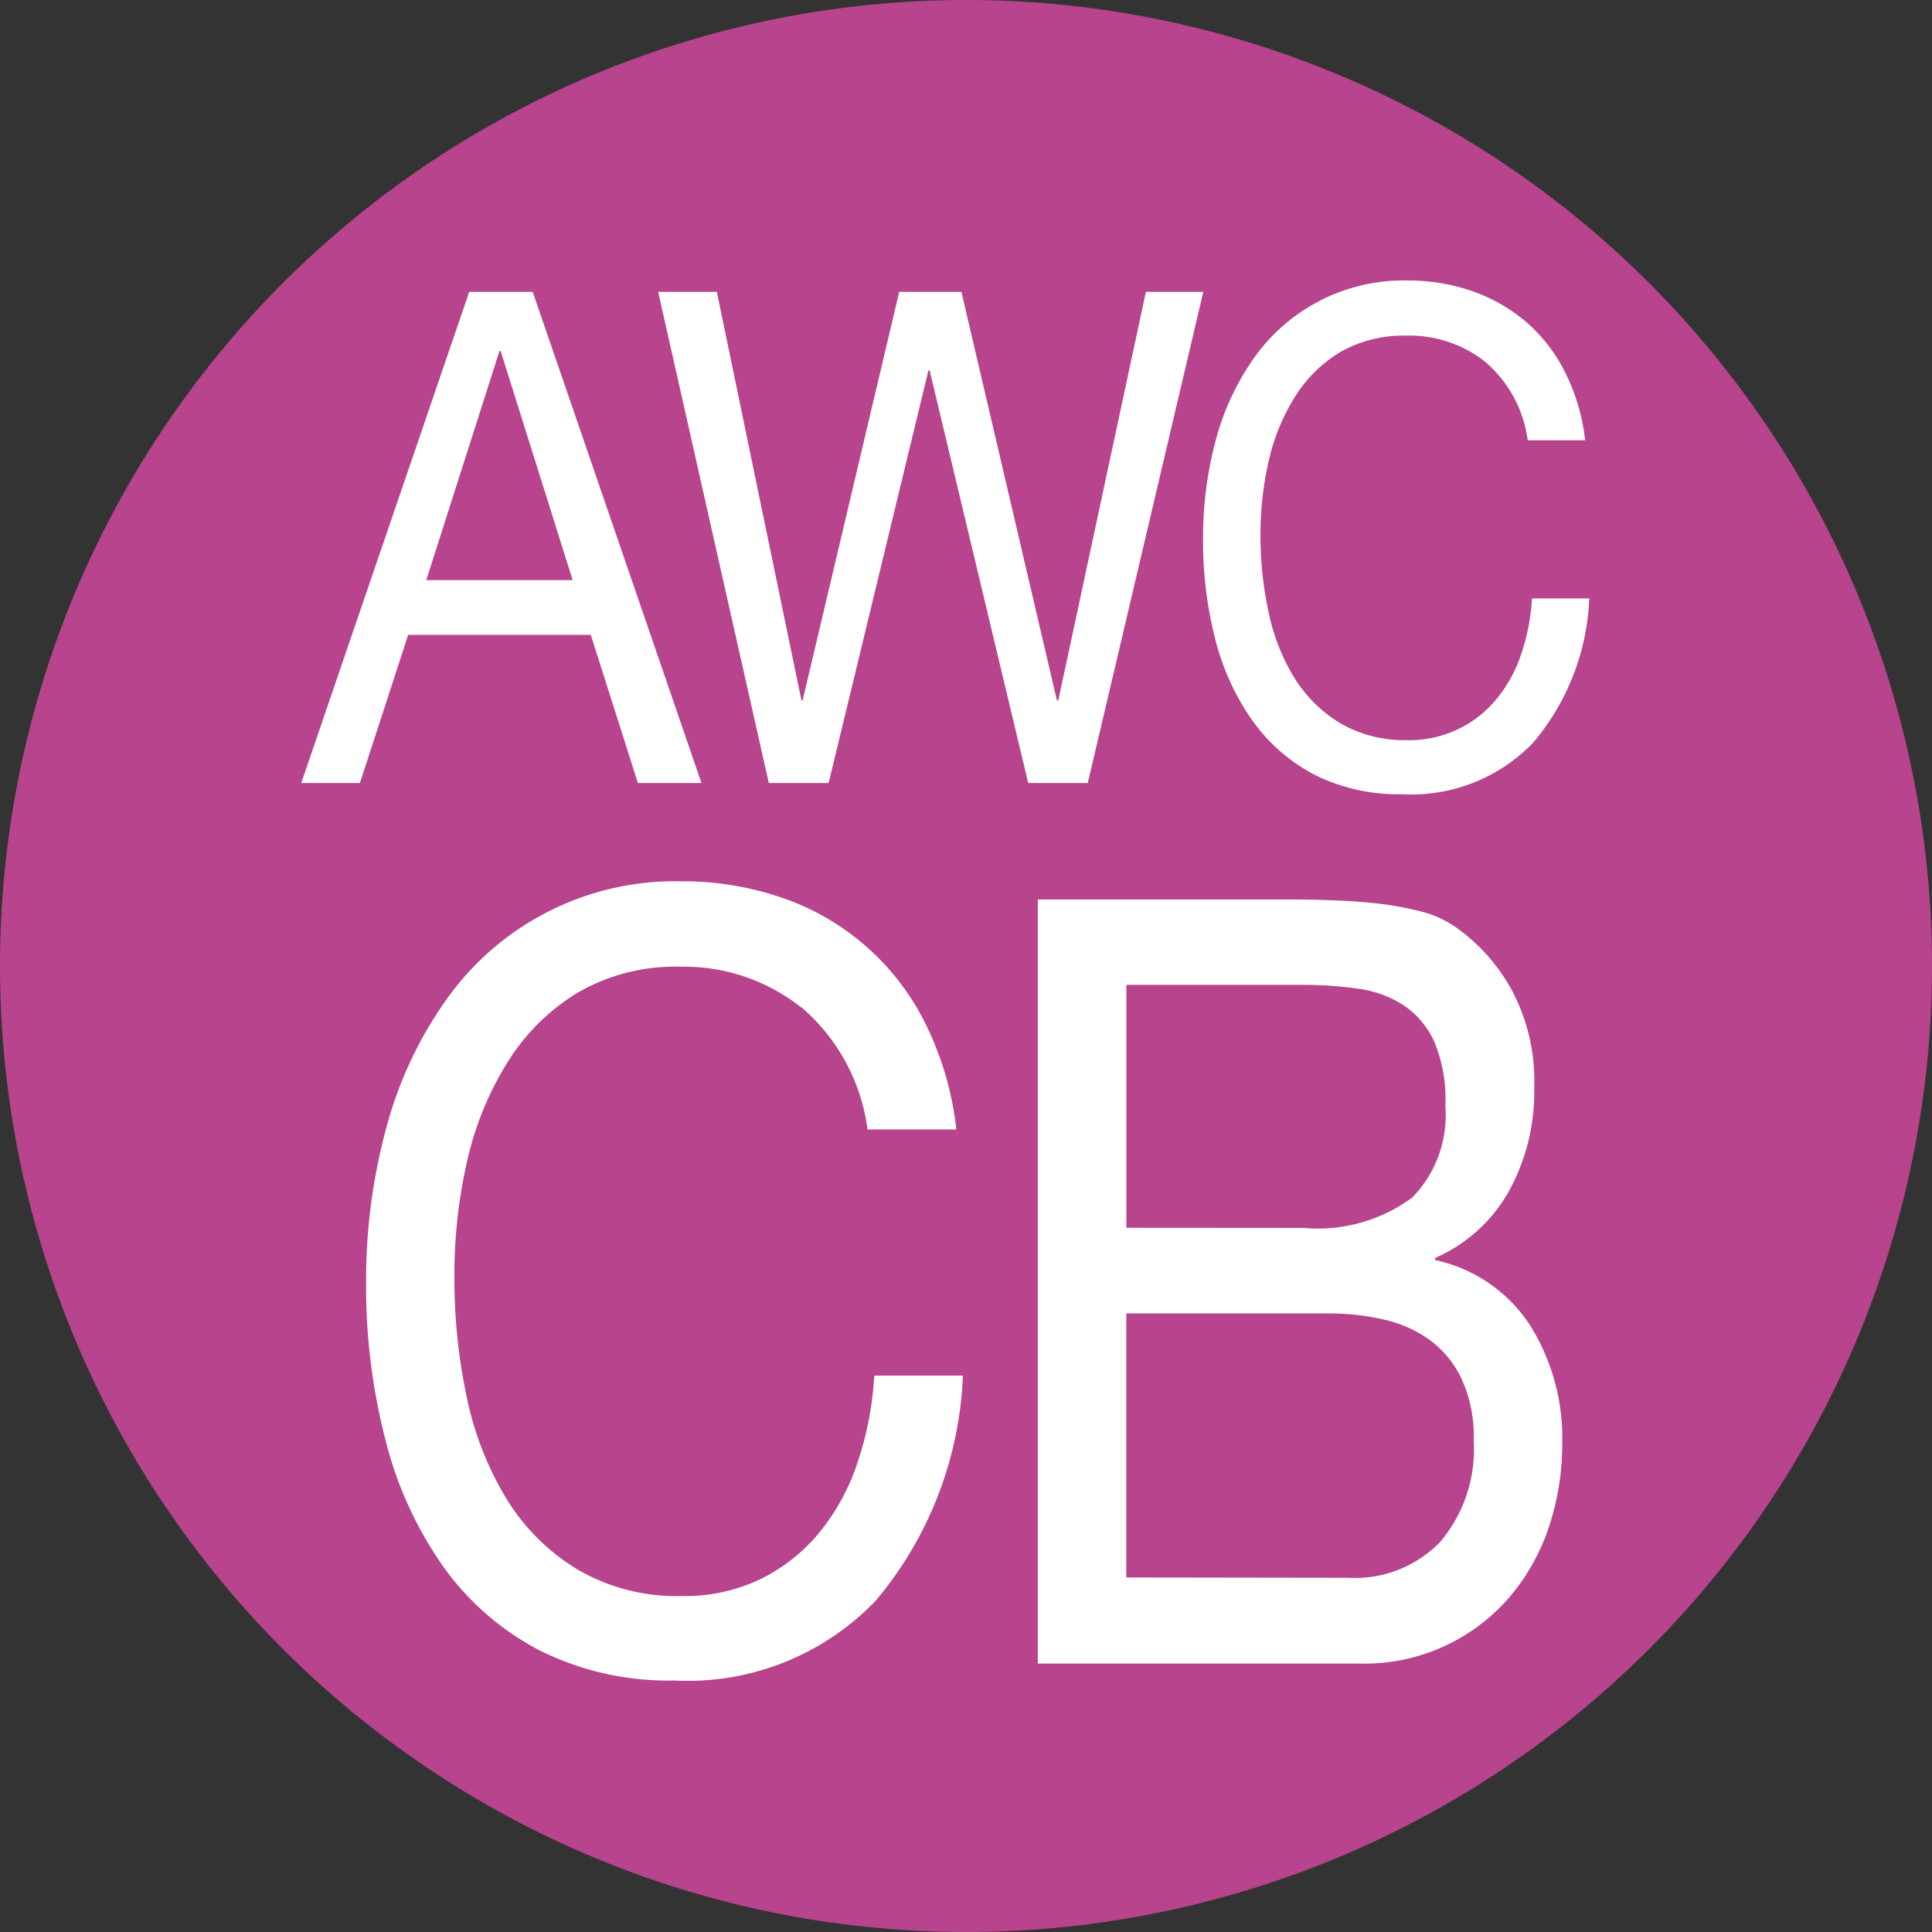
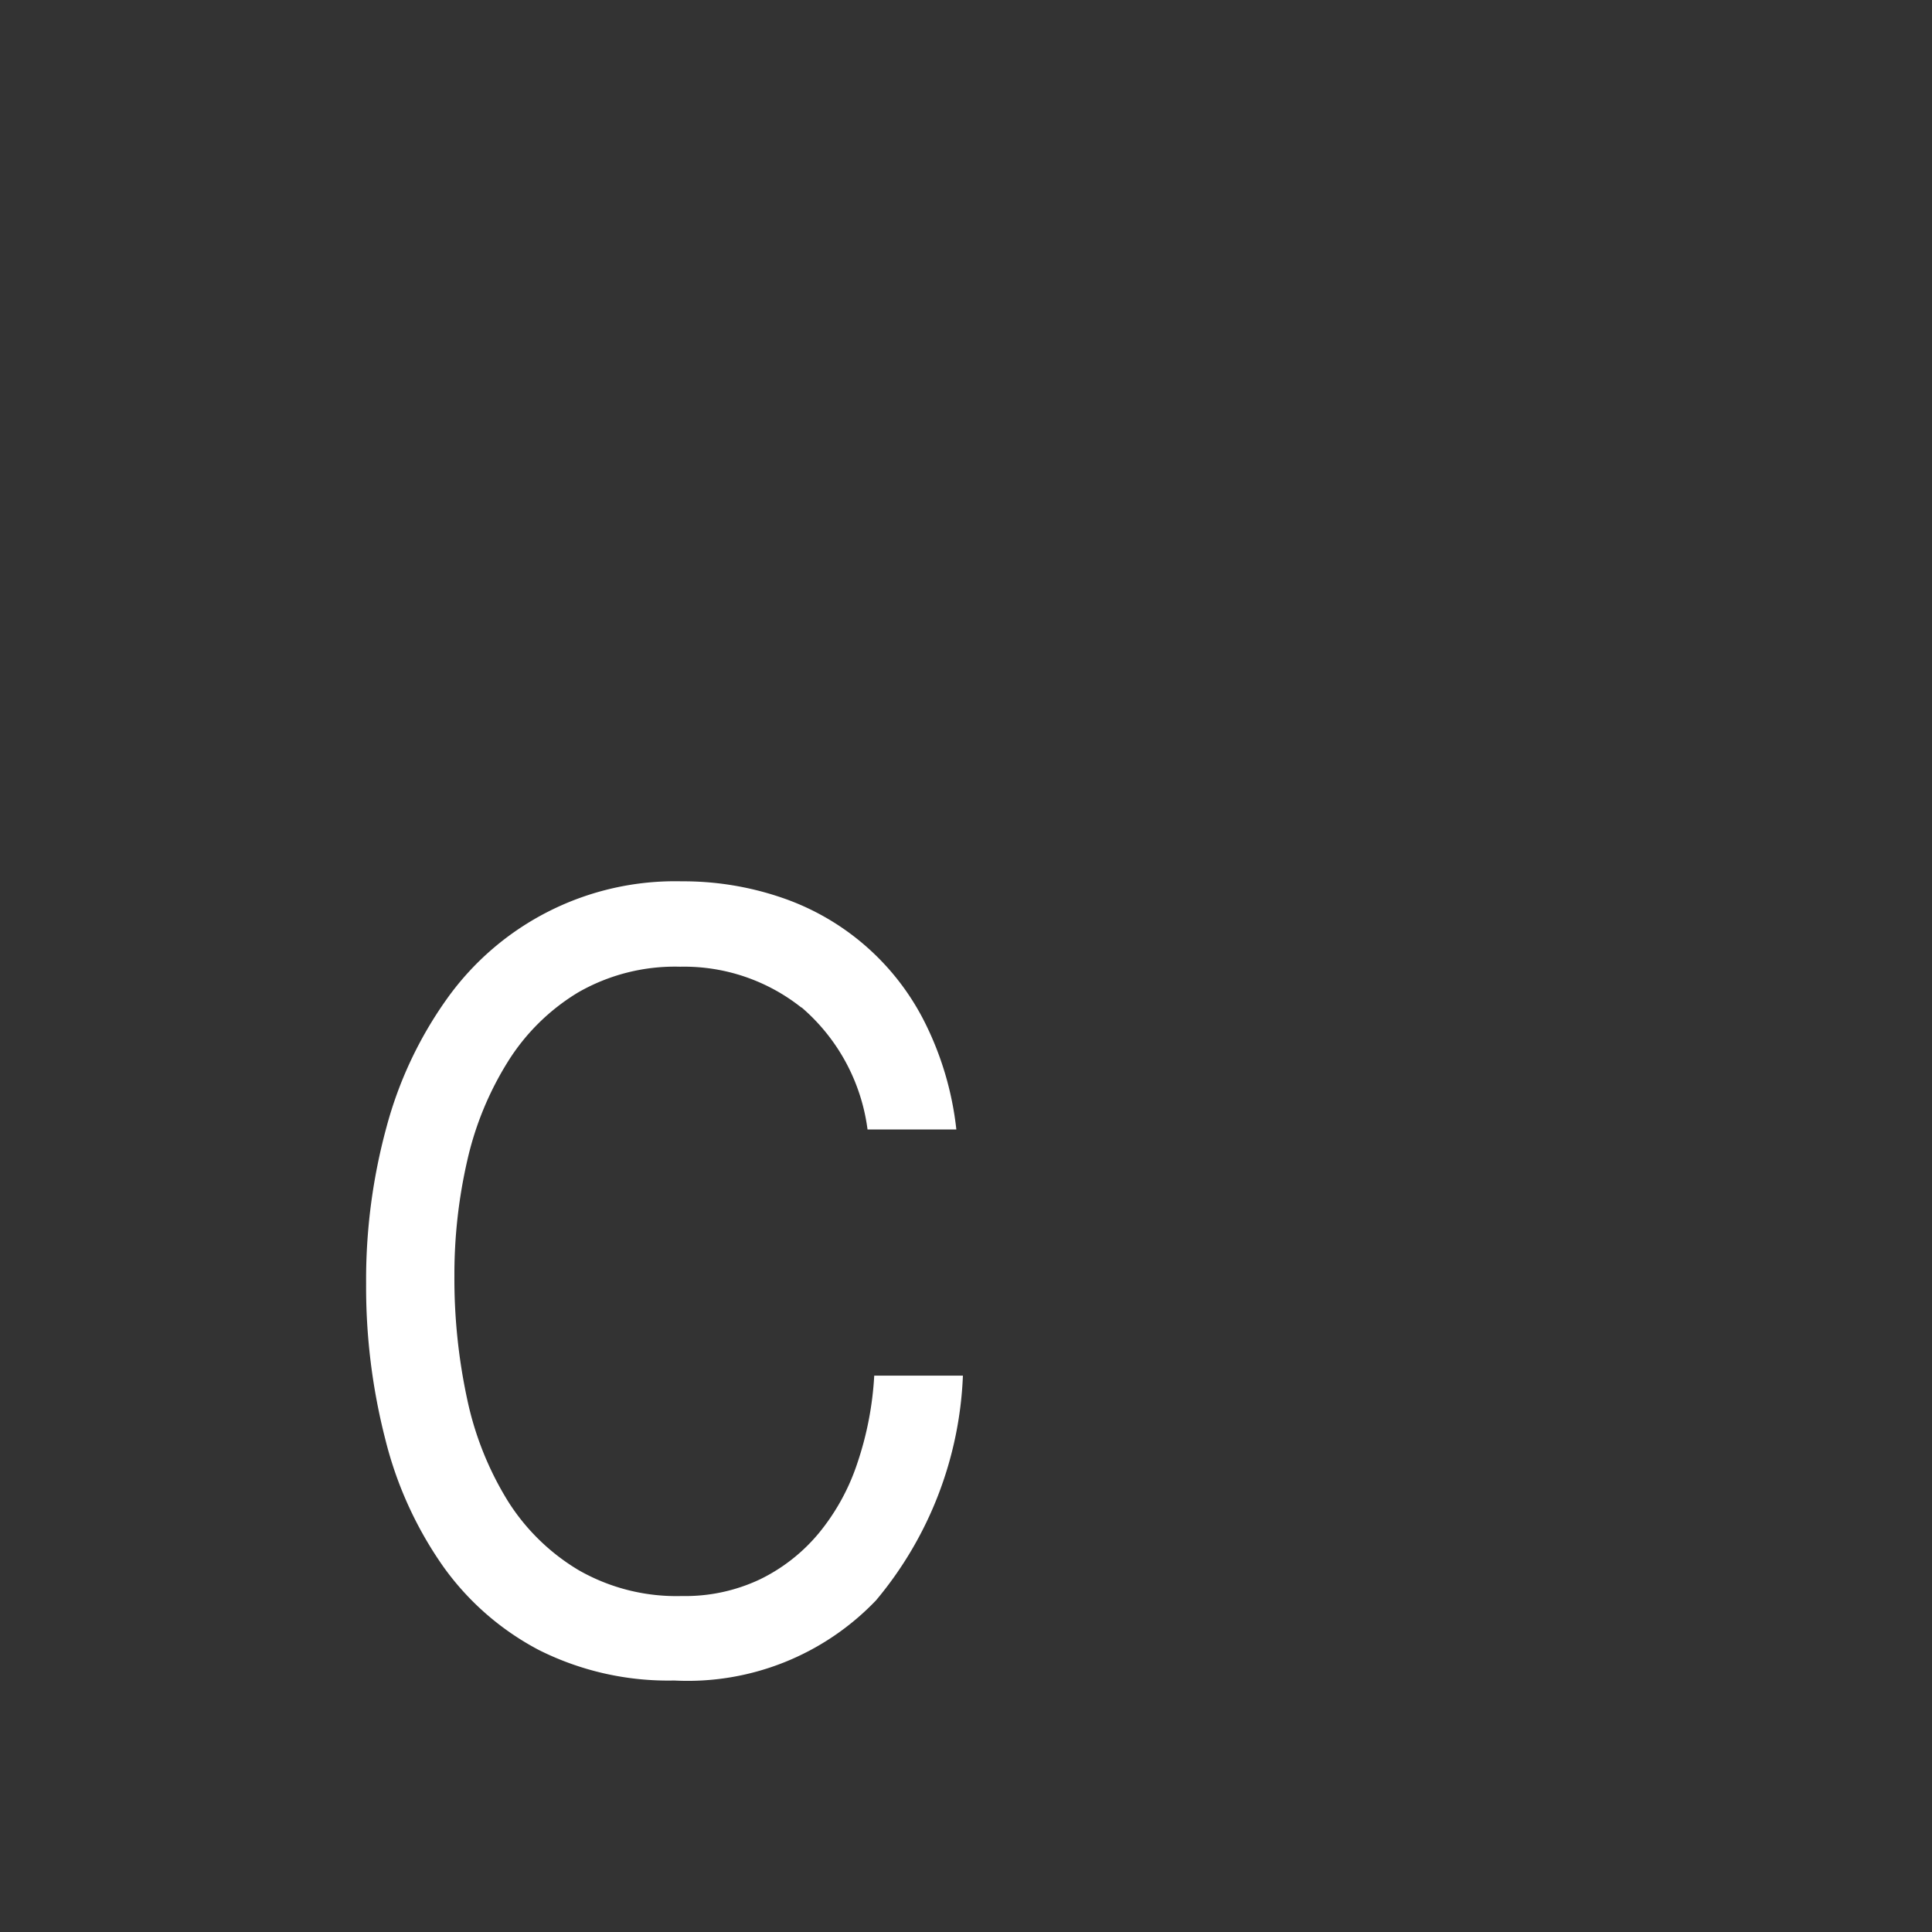
<svg xmlns="http://www.w3.org/2000/svg" width="30" height="30" viewBox="0 0 30 30">
  <rect x="0" y="0" width="30" height="30" fill="#333333" stroke="none" />
  <g transform="translate(0 0)">
-     <path d="M249.883,640.682a15,15,0,1,1-15-15,15,15,0,0,1,15,15" transform="translate(-219.883 -625.682)" fill="#b7448d" />
-   </g>
-   <path d="M226.128,632.125l-1.118-3.558h-.018l-1.137,3.558Zm-.62-4.476,2.62,7.626h-.987l-.731-2.3h-2.836l-.749,2.3h-.911l2.608-7.626Z" transform="translate(-217.236 -623.117)" fill="#fff" />
-   <path d="M230.065,635.275l-1.531-6.408h-.018l-1.55,6.408h-.929l-1.718-7.626h.911l1.314,6.344h.018l1.5-6.344h.966l1.483,6.344h.021l1.36-6.344h.892l-1.794,7.626Z" transform="translate(-214.099 -623.117)" fill="#fff" />
+     </g>
  <g transform="translate(5.675 4.351)">
-     <path d="M232.365,628.83a1.9,1.9,0,0,0-1.215-.4,1.989,1.989,0,0,0-1.028.254,2.114,2.114,0,0,0-.7.689,3.181,3.181,0,0,0-.408.987,5.021,5.021,0,0,0-.131,1.158,5.573,5.573,0,0,0,.131,1.231,3.142,3.142,0,0,0,.408,1.015,2.127,2.127,0,0,0,.708.689,1.99,1.99,0,0,0,1.033.258,1.746,1.746,0,0,0,1.374-.625,2.152,2.152,0,0,0,.39-.7,3.228,3.228,0,0,0,.171-.876h.89a3.692,3.692,0,0,1-.872,2.241,2.622,2.622,0,0,1-2.029.8,2.922,2.922,0,0,1-1.36-.3,2.753,2.753,0,0,1-.966-.839,3.819,3.819,0,0,1-.579-1.261,6.162,6.162,0,0,1-.191-1.561,5.837,5.837,0,0,1,.205-1.566,3.986,3.986,0,0,1,.606-1.275,2.846,2.846,0,0,1,2.361-1.176,3.069,3.069,0,0,1,.994.161,2.621,2.621,0,0,1,.837.471,2.523,2.523,0,0,1,.609.775,3.1,3.1,0,0,1,.321,1.075h-.892a1.93,1.93,0,0,0-.662-1.22" transform="translate(-214.985 -627.569)" fill="#fff" />
    <path d="M229.114,633.584a2.928,2.928,0,0,0-1.879-.632,3.018,3.018,0,0,0-1.586.4,3.288,3.288,0,0,0-1.088,1.072,4.95,4.95,0,0,0-.632,1.536,7.91,7.91,0,0,0-.2,1.794,8.875,8.875,0,0,0,.2,1.921,4.948,4.948,0,0,0,.632,1.577,3.288,3.288,0,0,0,1.1,1.072,3.057,3.057,0,0,0,1.6.4,2.715,2.715,0,0,0,1.211-.258,2.749,2.749,0,0,0,.913-.715,3.381,3.381,0,0,0,.6-1.088,5.106,5.106,0,0,0,.263-1.361h1.377a5.785,5.785,0,0,1-1.349,3.489,4.046,4.046,0,0,1-3.134,1.245,4.476,4.476,0,0,1-2.1-.473,4.251,4.251,0,0,1-1.492-1.305,5.909,5.909,0,0,1-.892-1.96,9.5,9.5,0,0,1-.3-2.426,9.008,9.008,0,0,1,.318-2.435,6.173,6.173,0,0,1,.936-1.985,4.35,4.35,0,0,1,3.648-1.826,4.717,4.717,0,0,1,1.538.249,3.884,3.884,0,0,1,2.232,1.935,4.9,4.9,0,0,1,.493,1.669h-1.379a3.008,3.008,0,0,0-1.022-1.893" transform="translate(-222.348 -622.292)" fill="#fff" />
-     <path d="M231.7,642.28a1.838,1.838,0,0,0,1.43-.565,2.229,2.229,0,0,0,.514-1.561,2.156,2.156,0,0,0-.189-.964,1.587,1.587,0,0,0-.5-.607,1.954,1.954,0,0,0-.719-.316,3.737,3.737,0,0,0-.842-.092h-3.145v4.1Zm-.7-5.433a2.472,2.472,0,0,0,1.69-.472,1.838,1.838,0,0,0,.514-1.421,2.339,2.339,0,0,0-.173-1,1.355,1.355,0,0,0-.477-.565,1.725,1.725,0,0,0-.7-.256,5.85,5.85,0,0,0-.851-.06h-2.753v3.772Zm-.376-5.1c.221,0,.461,0,.717.009s.51.021.761.048a5.177,5.177,0,0,1,.706.125,1.65,1.65,0,0,1,.558.249,2.9,2.9,0,0,1,.862.964,2.973,2.973,0,0,1,.355,1.513,3.21,3.21,0,0,1-.4,1.635,2.425,2.425,0,0,1-1.139,1.024v.032a2.352,2.352,0,0,1,1.467,1,3.3,3.3,0,0,1,.507,1.861,4.048,4.048,0,0,1-.2,1.263,3.276,3.276,0,0,1-.6,1.088,2.97,2.97,0,0,1-2.343,1.054h-5V631.747Z" transform="translate(-216.435 -622.131)" fill="#fff" />
  </g>
</svg>